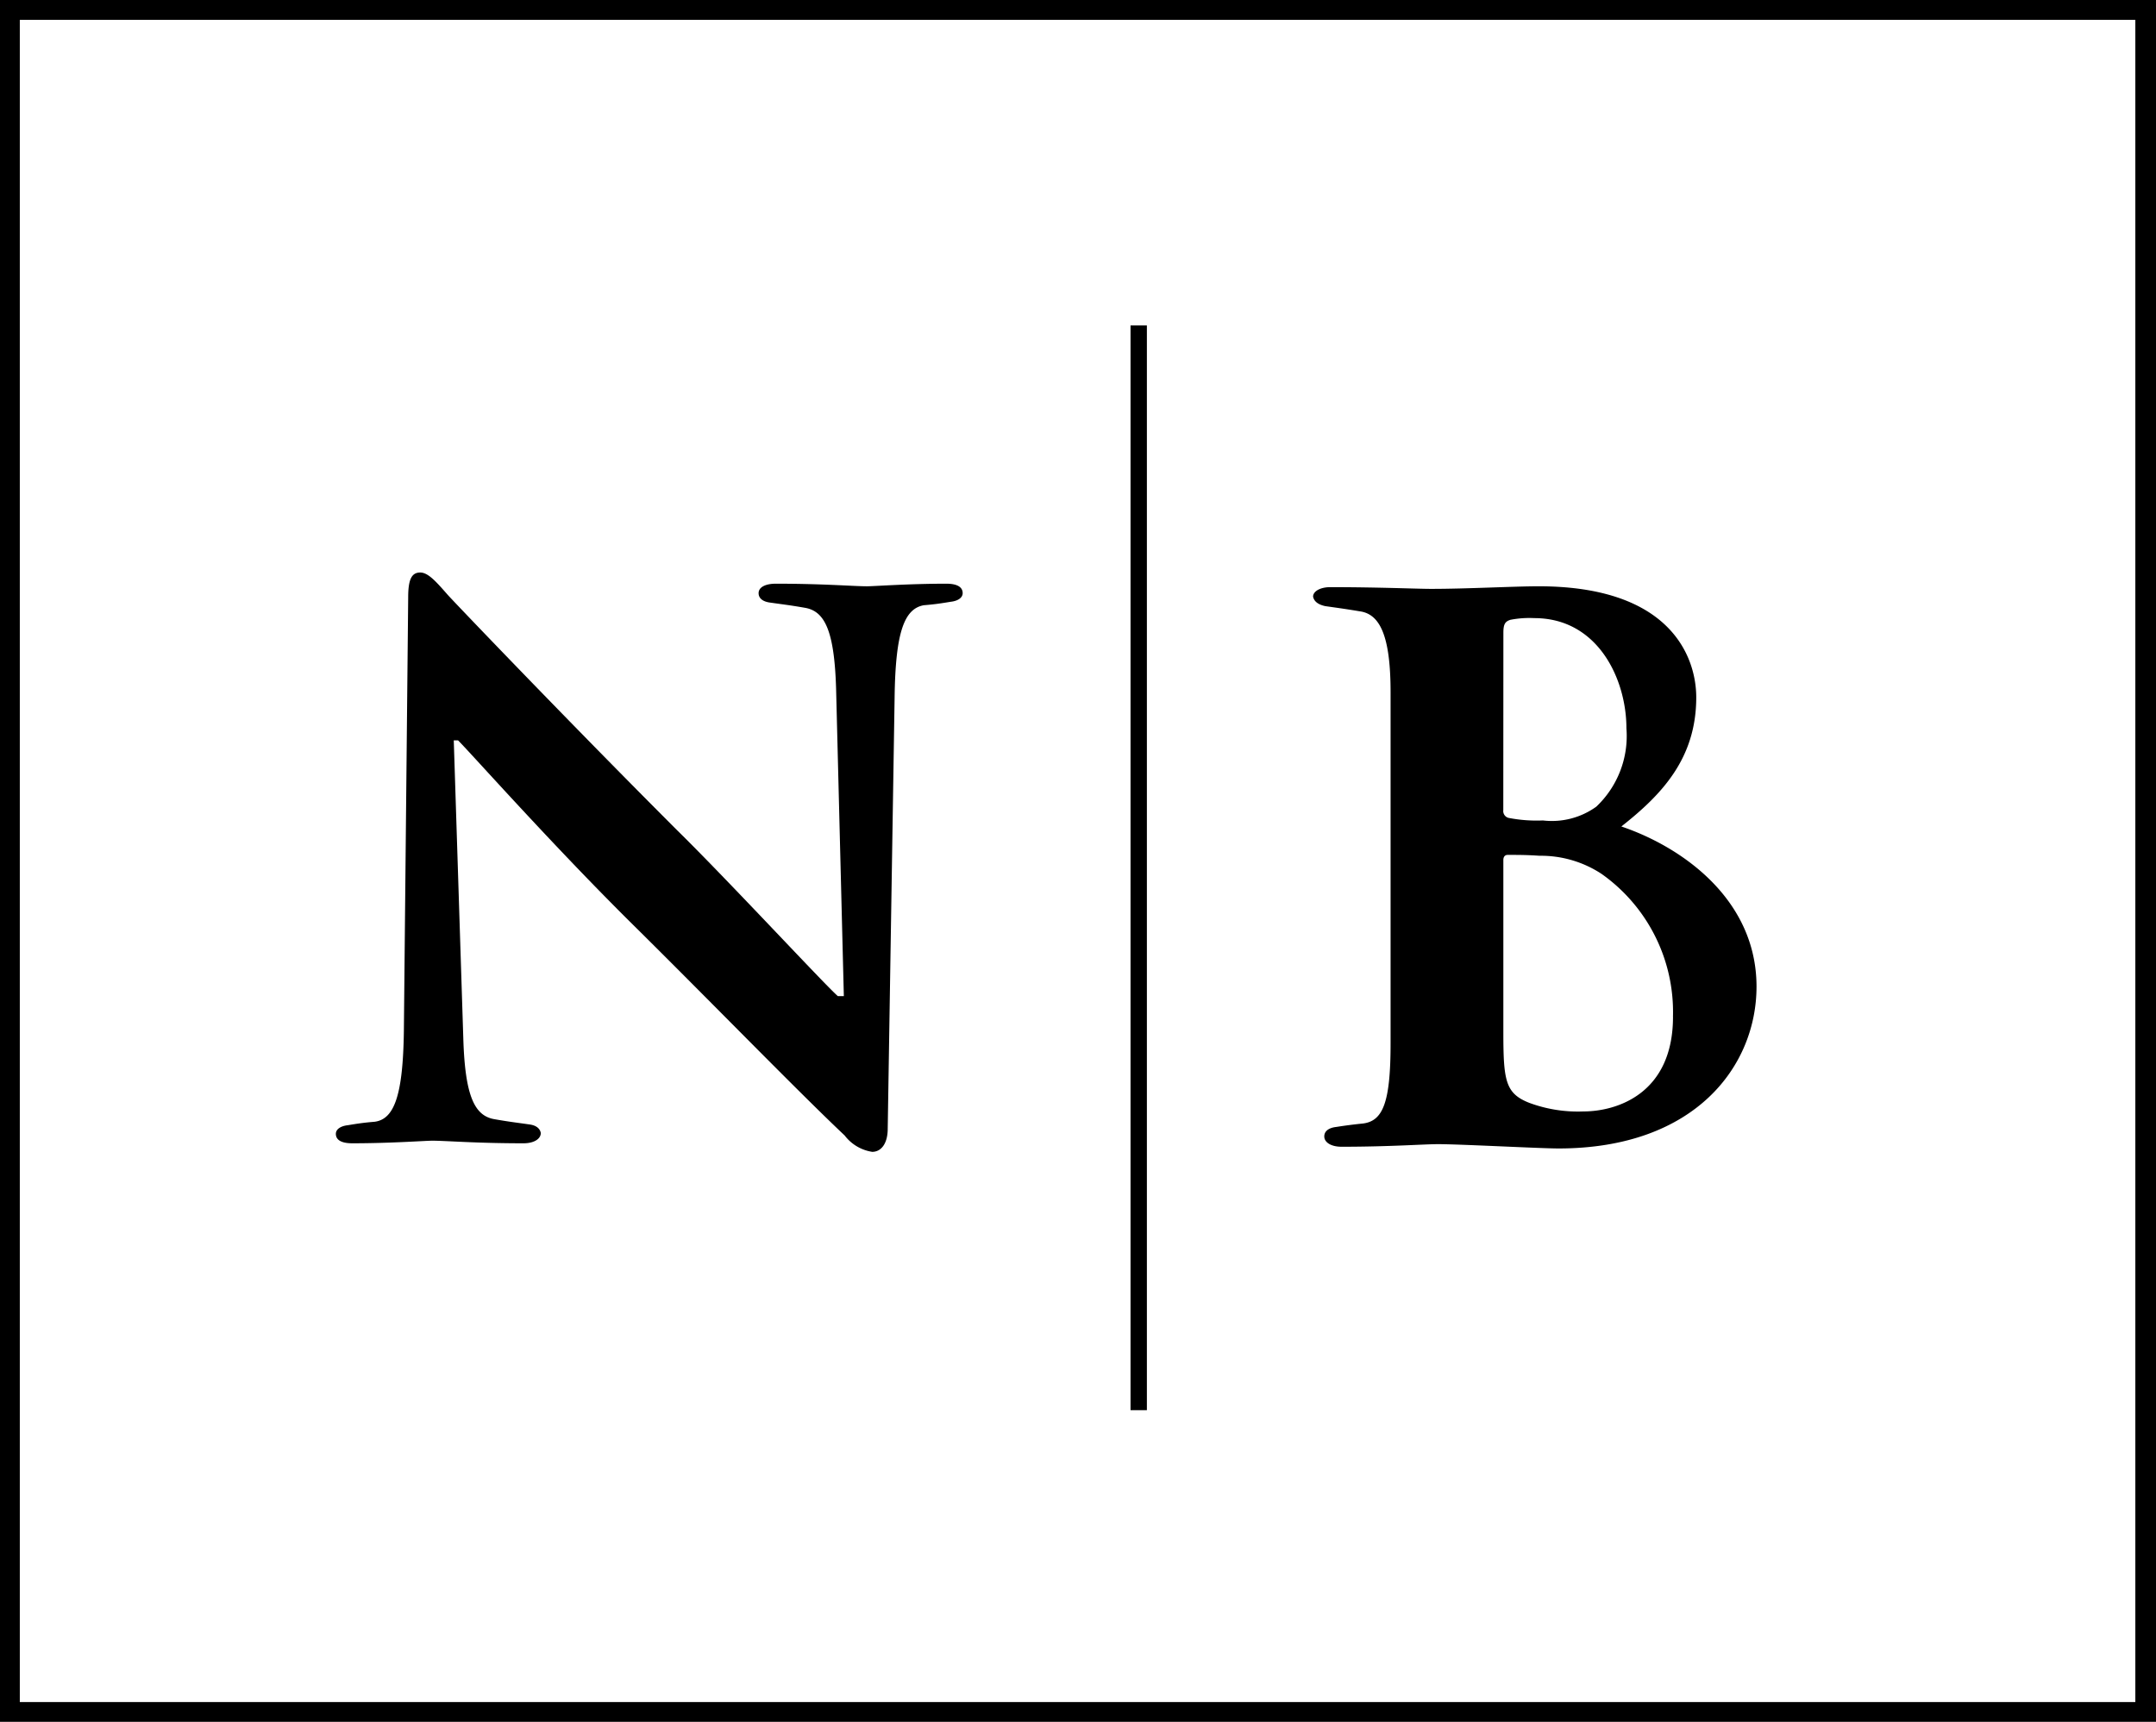
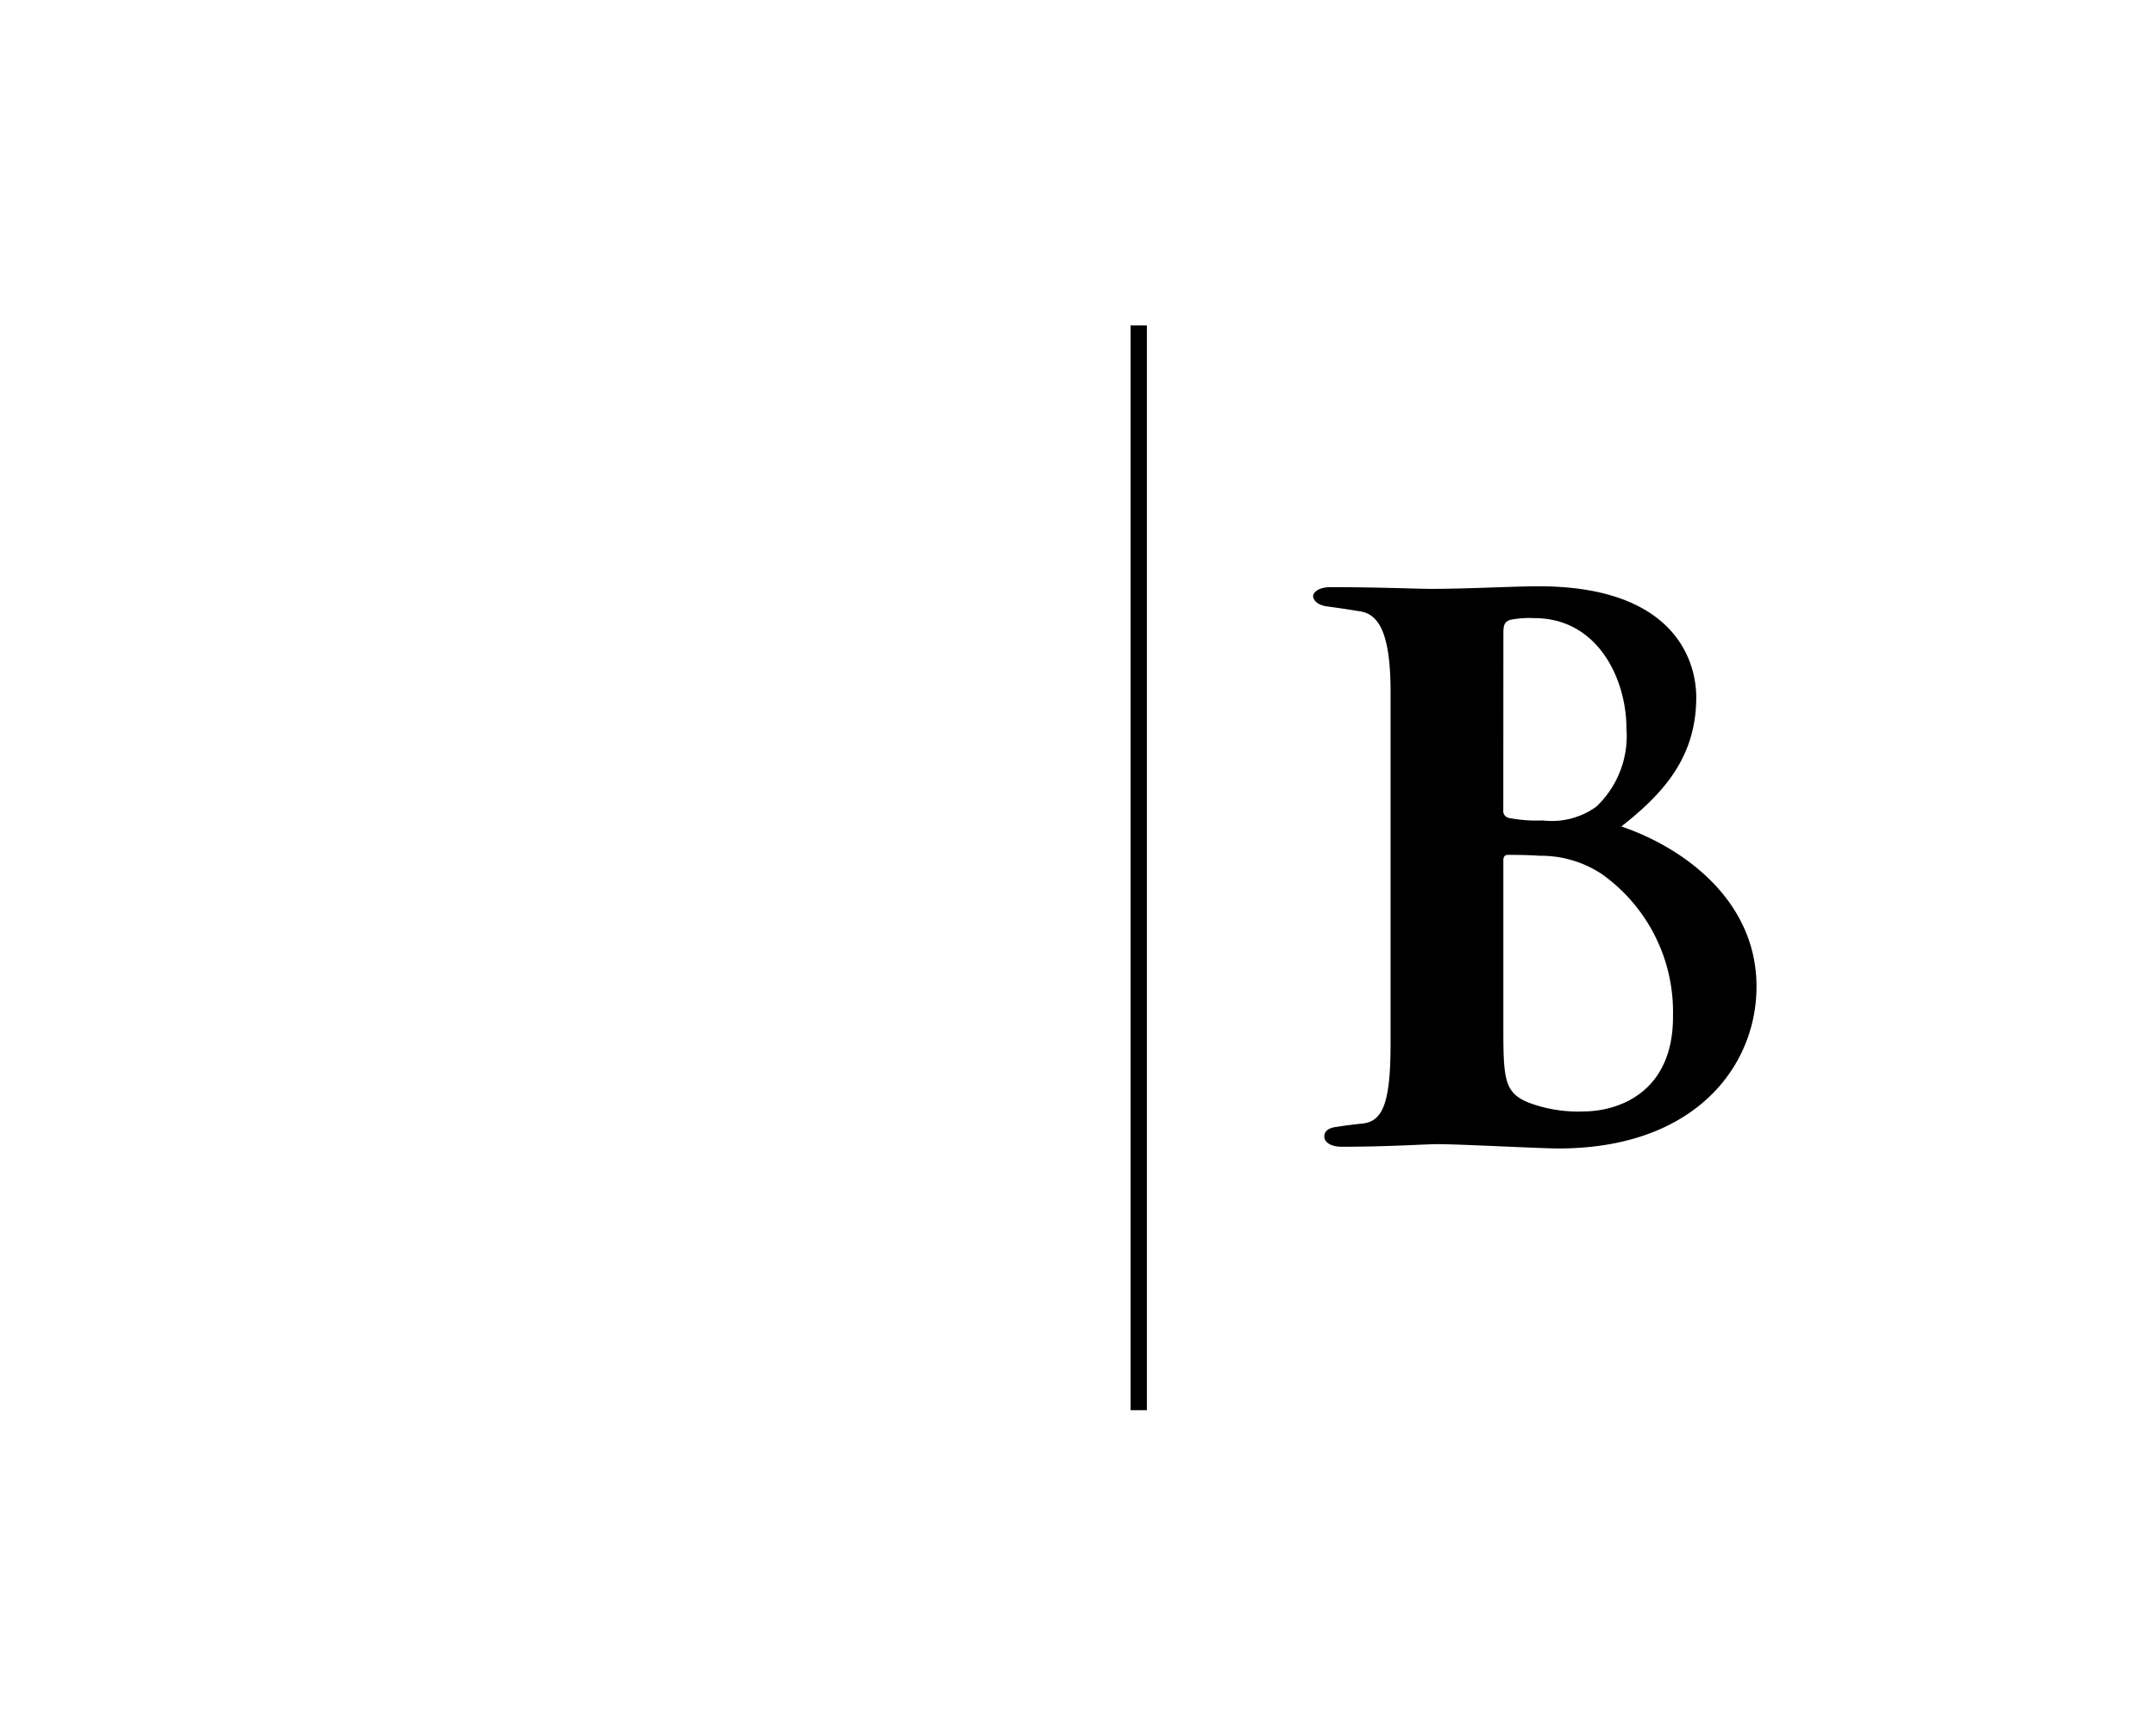
<svg xmlns="http://www.w3.org/2000/svg" width="116.684" height="93.198" viewBox="0 0 116.684 93.198">
-   <path d="M48.417 37.745l-.373 23.343c0 .839-.373 1.258-.839 1.258a2.311 2.311 0 0 1-1.491-.885c-2.516-2.373-7.316-7.313-11.463-11.414-4.38-4.334-8.714-9.227-9.46-9.972h-.233l.516 16.123c.093 3.122.606 4.194 1.678 4.38.792.14 1.212.186 1.864.28.419.047.606.233.652.466 0 .326-.373.559-.932.559-2.61 0-4.194-.14-4.94-.14-.373 0-2.237.14-4.334.14-.513 0-.885-.14-.885-.513 0-.233.233-.419.652-.466.559-.093.885-.14 1.445-.186 1.072-.14 1.538-1.445 1.584-4.939l.233-23.439c0-.979.186-1.351.652-1.351.419 0 .839.466 1.491 1.212.466.513 6.617 6.943 12.442 12.768 2.749 2.7 7.968 8.341 8.667 8.947h.326L45.25 37.28c-.093-3.122-.606-4.194-1.678-4.38-.792-.14-1.212-.186-1.864-.28-.419-.047-.652-.233-.652-.513 0-.326.373-.513.932-.513 2.61 0 4.194.14 4.94.14.373 0 2.237-.14 4.287-.14.513 0 .885.14.885.513 0 .233-.233.419-.652.466-.559.093-.885.14-1.445.186-1.074.186-1.54 1.491-1.586 4.986z" data-name="Path 3524" />
  <path d="M81.364 34.25c0-.466.093-.606.373-.7a5.332 5.332 0 0 1 1.3-.093c3.448 0 4.986 3.309 4.986 5.965a5.263 5.263 0 0 1-1.631 4.241 4.115 4.115 0 0 1-2.889.746 7.97 7.97 0 0 1-1.864-.14.383.383 0 0 1-.28-.419zm9.18 20.783c0 4.194-3.076 5.126-4.846 5.126a7.562 7.562 0 0 1-2.936-.466c-1.3-.513-1.4-1.212-1.4-3.868v-9.272c0-.186.093-.28.233-.28.606 0 1.025 0 1.724.047a5.976 5.976 0 0 1 3.355.979 9.149 9.149 0 0 1 3.868 7.735zm-15.285 1.445c0 3.215-.419 4.194-1.491 4.334a25.36 25.36 0 0 0-1.445.186c-.419.047-.652.233-.652.513 0 .326.373.559.932.559 2.61 0 4.474-.14 5.219-.14 1.212 0 5.545.233 6.524.233 7.409 0 10.718-4.474 10.718-8.761 0-4.707-4.008-7.549-7.316-8.667 2.19-1.724 4.054-3.681 4.054-6.99 0-2.1-1.3-6.011-8.528-6.011-1.351 0-3.868.14-5.825.14-.746 0-2.843-.093-5.452-.093-.559 0-.932.233-.932.513.047.233.233.419.652.513.652.093 1.025.14 1.864.28 1.072.14 1.678 1.258 1.678 4.38v19.011z" data-name="Path 3525" />
-   <path d="M116.684 93.2H0V0h116.684zM1.072 92.126h114.494V1.072H1.072z" data-name="Path 3526" />
  <path d="M61.185 17.614h.885v58.715h-.885z" data-name="Rectangle 1325" />
</svg>